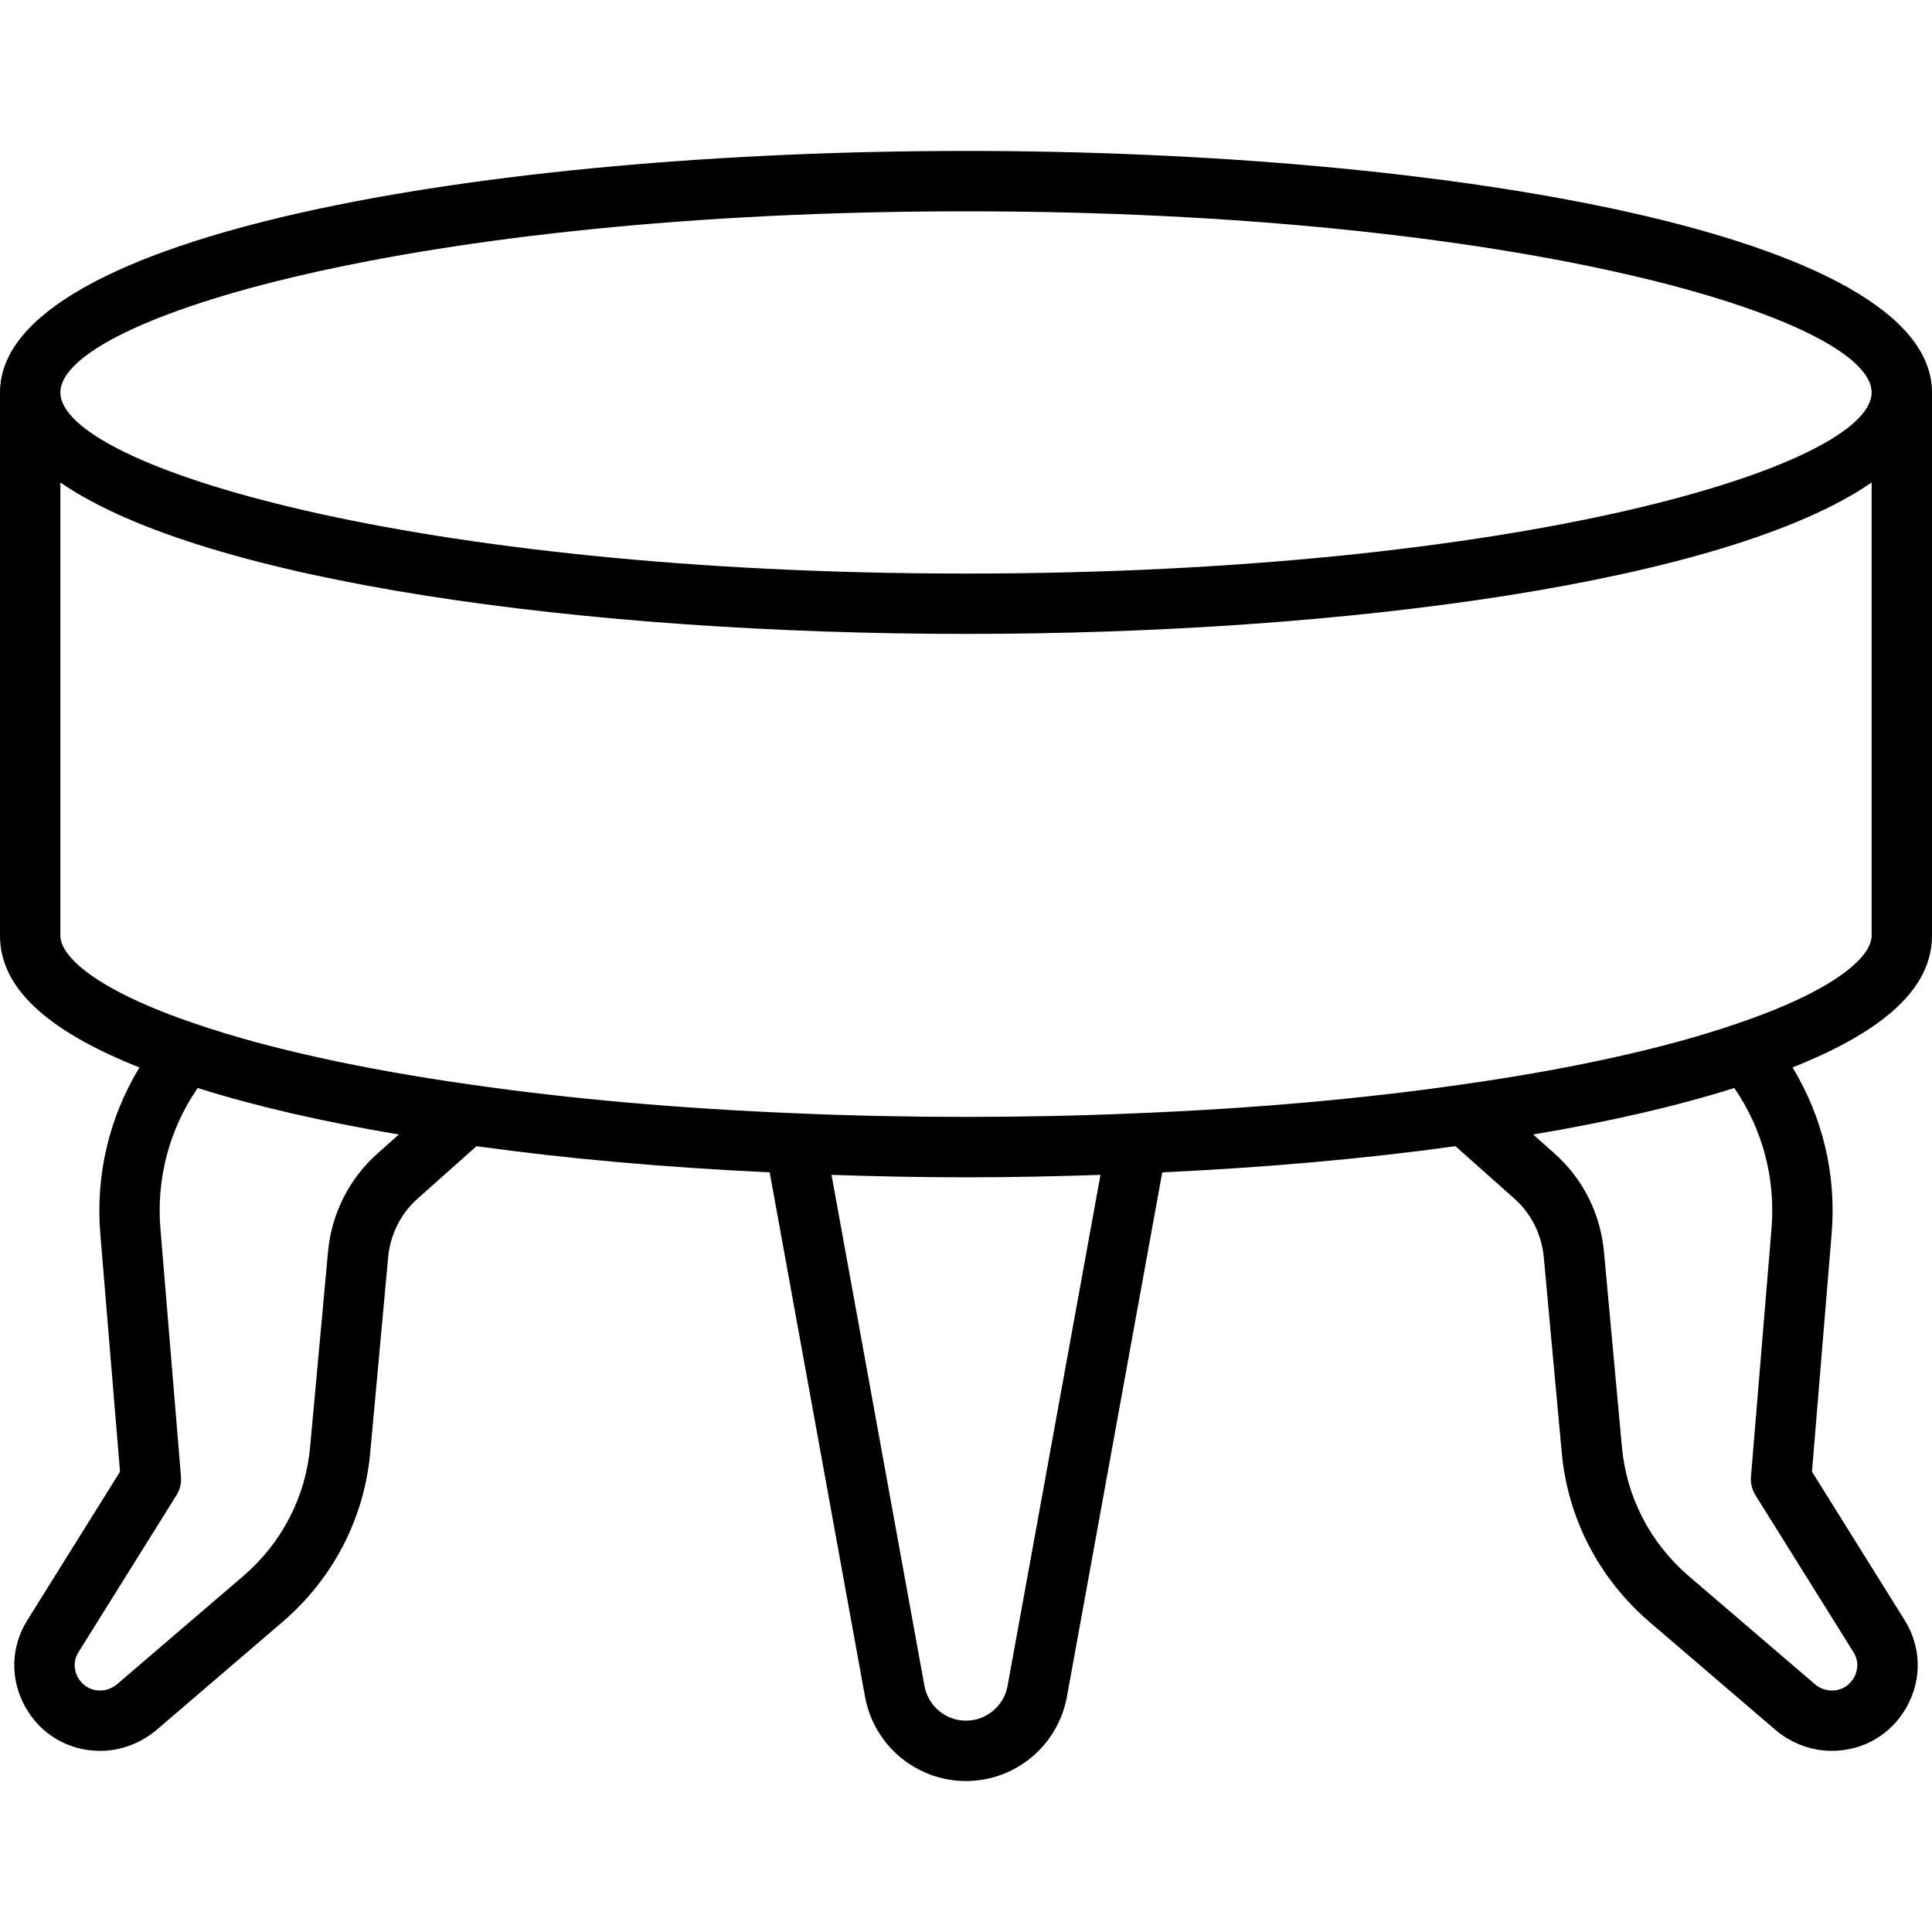
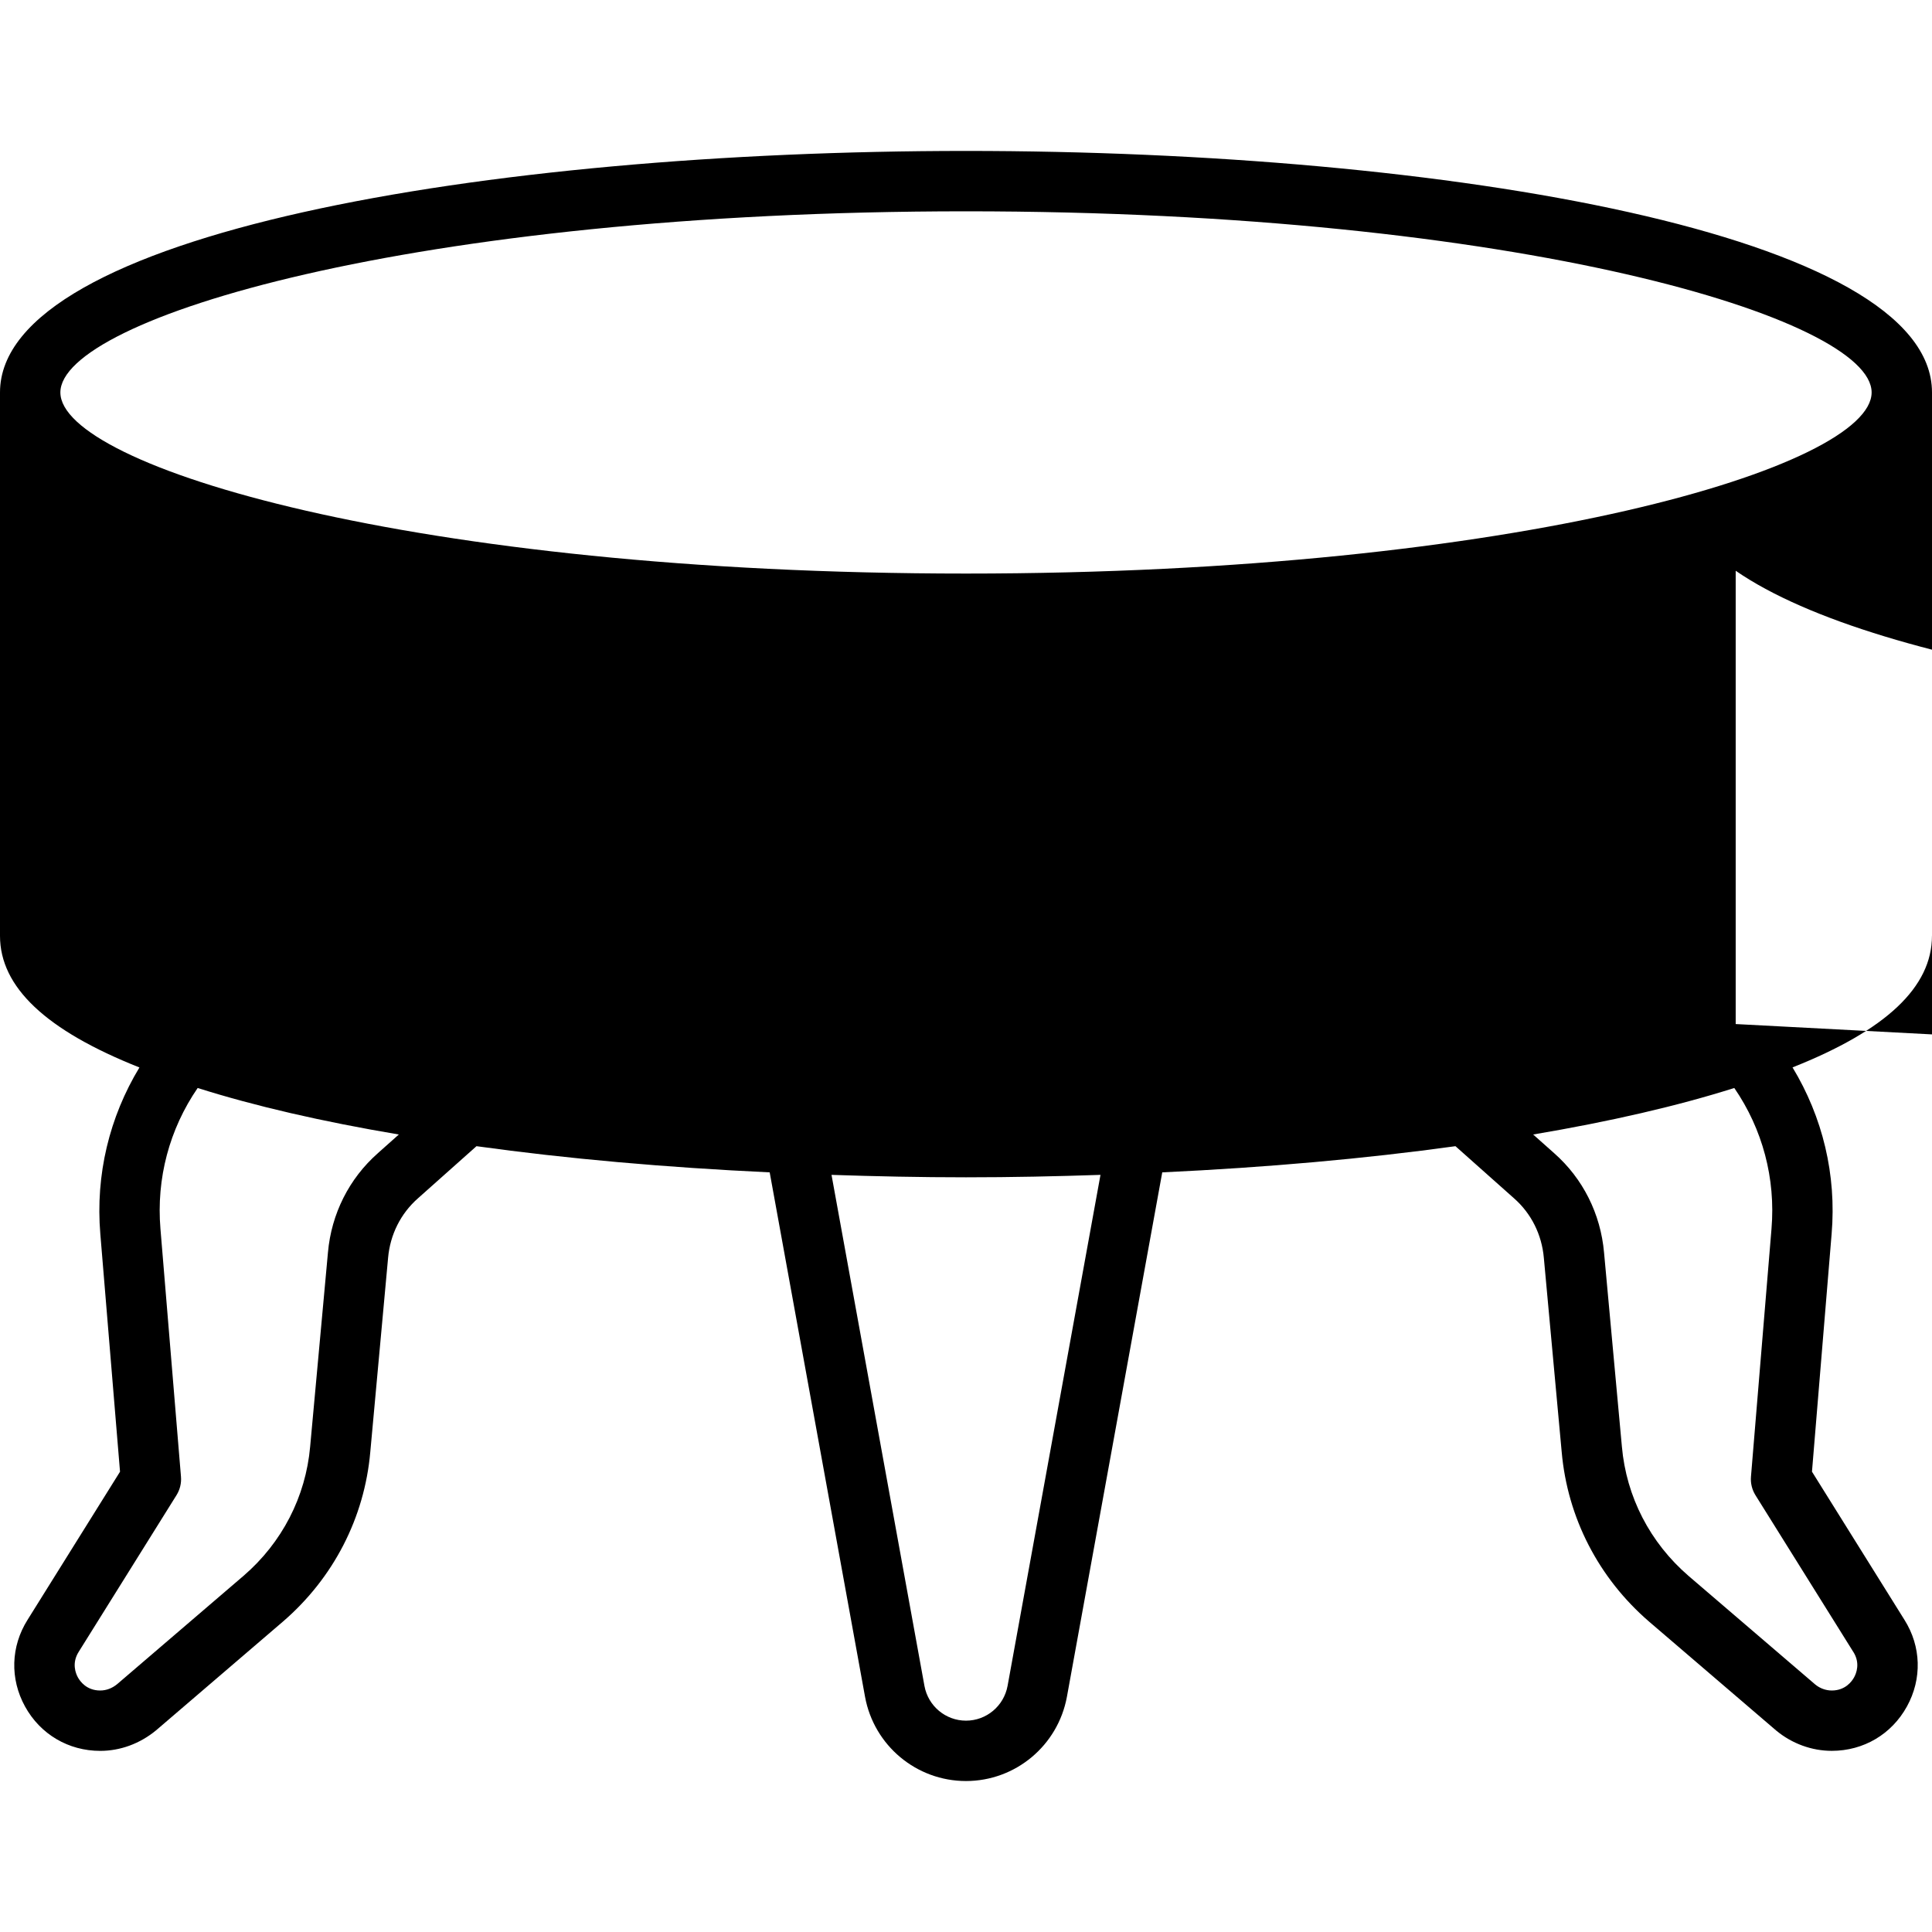
<svg xmlns="http://www.w3.org/2000/svg" id="Stool" viewBox="0 0 64 64">
-   <path d="m64 31v-18c0-5.252-16.098-8-32-8-15.902 0-32 2.748-32 8v18c0 1.7 1.521 3.133 4.619 4.361-.997 1.646-1.459 3.557-1.296 5.512l.653 7.879-3.062 4.905c-.558.884-.589 1.959-.084 2.874.507.92 1.438 1.469 2.49 1.469.661 0 1.313-.237 1.851-.681l4.203-3.603c1.672-1.442 2.7-3.438 2.892-5.615l.59-6.434c.068-.769.418-1.468.989-1.971l1.939-1.727c2.999.416 6.262.705 9.713.867l3.159 17.375c.298 1.615 1.704 2.788 3.343 2.788s3.046-1.173 3.344-2.791l3.158-17.372c3.455-.162 6.717-.452 9.713-.867l1.944 1.73c.567.5.917 1.199.984 1.972l.591 6.426c.193 2.181 1.221 4.177 2.896 5.622l4.214 3.611c.523.432 1.176.669 1.836.669 1.053 0 1.983-.549 2.49-1.469.506-.916.474-1.99-.081-2.87l-3.064-4.909.651-7.878c.165-1.955-.297-3.866-1.295-5.514 3.099-1.229 4.619-2.661 4.619-4.36zm-32-24c18.313 0 30 3.554 30 6s-11.687 6-30 6c-18.313 0-30-3.554-30-6s11.687-6 30-6zm-19.481 31.2c-.954.84-1.542 2.01-1.655 3.288l-.59 6.434c-.147 1.659-.931 3.18-2.205 4.278l-4.186 3.588c-.168.139-.363.212-.564.212-.451 0-.667-.304-.739-.435-.071-.129-.211-.469.027-.846l3.24-5.19c.114-.183.166-.397.148-.612l-.68-8.21c-.14-1.67.297-3.303 1.233-4.666 1.883.596 4.116 1.112 6.664 1.541l-.694.618zm20.858 17.648c-.123.667-.702 1.151-1.377 1.151s-1.253-.484-1.376-1.148l-3.079-16.932c1.455.049 2.939.081 4.455.081 1.517 0 3.002-.032 4.455-.081l-3.078 16.93zm28.018-1.125c.235.373.096.713.024.842-.072.131-.288.435-.739.435-.2 0-.395-.073-.549-.2l-4.197-3.597c-1.276-1.102-2.061-2.622-2.207-4.285l-.591-6.426c-.113-1.282-.7-2.451-1.65-3.289l-.698-.621c2.55-.43 4.783-.946 6.663-1.541.936 1.363 1.372 2.996 1.232 4.667l-.68 8.21c-.018.214.035.429.148.611l3.243 5.194zm-3.898-20.8c-2.346.805-5.491 1.498-9.099 2.006-3.287.474-6.913.794-10.781.951-3.613.158-7.616.158-11.236 0-3.864-.157-7.49-.477-10.781-.951-3.605-.508-6.75-1.201-9.101-2.008-3.317-1.116-4.499-2.241-4.499-2.922v-15.016c4.784 3.303 17.45 5.016 30 5.016 12.551 0 25.216-1.713 30-5.016v15.016c0 .681-1.182 1.806-4.504 2.924z" />
+   <path d="m64 31v-18c0-5.252-16.098-8-32-8-15.902 0-32 2.748-32 8v18c0 1.7 1.521 3.133 4.619 4.361-.997 1.646-1.459 3.557-1.296 5.512l.653 7.879-3.062 4.905c-.558.884-.589 1.959-.084 2.874.507.92 1.438 1.469 2.49 1.469.661 0 1.313-.237 1.851-.681l4.203-3.603c1.672-1.442 2.7-3.438 2.892-5.615l.59-6.434c.068-.769.418-1.468.989-1.971l1.939-1.727c2.999.416 6.262.705 9.713.867l3.159 17.375c.298 1.615 1.704 2.788 3.343 2.788s3.046-1.173 3.344-2.791l3.158-17.372c3.455-.162 6.717-.452 9.713-.867l1.944 1.73c.567.5.917 1.199.984 1.972l.591 6.426c.193 2.181 1.221 4.177 2.896 5.622l4.214 3.611c.523.432 1.176.669 1.836.669 1.053 0 1.983-.549 2.49-1.469.506-.916.474-1.99-.081-2.87l-3.064-4.909.651-7.878c.165-1.955-.297-3.866-1.295-5.514 3.099-1.229 4.619-2.661 4.619-4.36zm-32-24c18.313 0 30 3.554 30 6s-11.687 6-30 6c-18.313 0-30-3.554-30-6s11.687-6 30-6zm-19.481 31.2c-.954.84-1.542 2.01-1.655 3.288l-.59 6.434c-.147 1.659-.931 3.18-2.205 4.278l-4.186 3.588c-.168.139-.363.212-.564.212-.451 0-.667-.304-.739-.435-.071-.129-.211-.469.027-.846l3.24-5.19c.114-.183.166-.397.148-.612l-.68-8.21c-.14-1.67.297-3.303 1.233-4.666 1.883.596 4.116 1.112 6.664 1.541l-.694.618zm20.858 17.648c-.123.667-.702 1.151-1.377 1.151s-1.253-.484-1.376-1.148l-3.079-16.932c1.455.049 2.939.081 4.455.081 1.517 0 3.002-.032 4.455-.081l-3.078 16.93zm28.018-1.125c.235.373.096.713.024.842-.072.131-.288.435-.739.435-.2 0-.395-.073-.549-.2l-4.197-3.597c-1.276-1.102-2.061-2.622-2.207-4.285l-.591-6.426c-.113-1.282-.7-2.451-1.65-3.289l-.698-.621c2.55-.43 4.783-.946 6.663-1.541.936 1.363 1.372 2.996 1.232 4.667l-.68 8.21c-.018.214.035.429.148.611l3.243 5.194zm-3.898-20.8v-15.016c4.784 3.303 17.45 5.016 30 5.016 12.551 0 25.216-1.713 30-5.016v15.016c0 .681-1.182 1.806-4.504 2.924z" />
</svg>